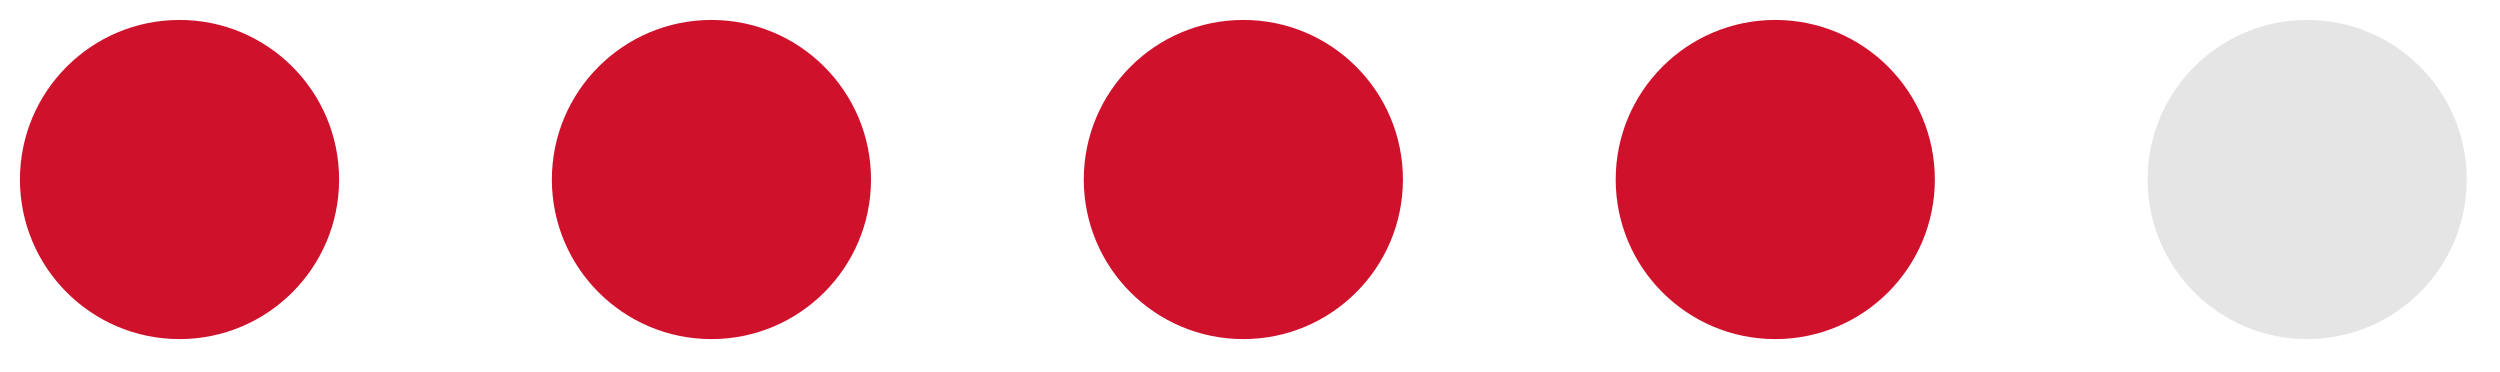
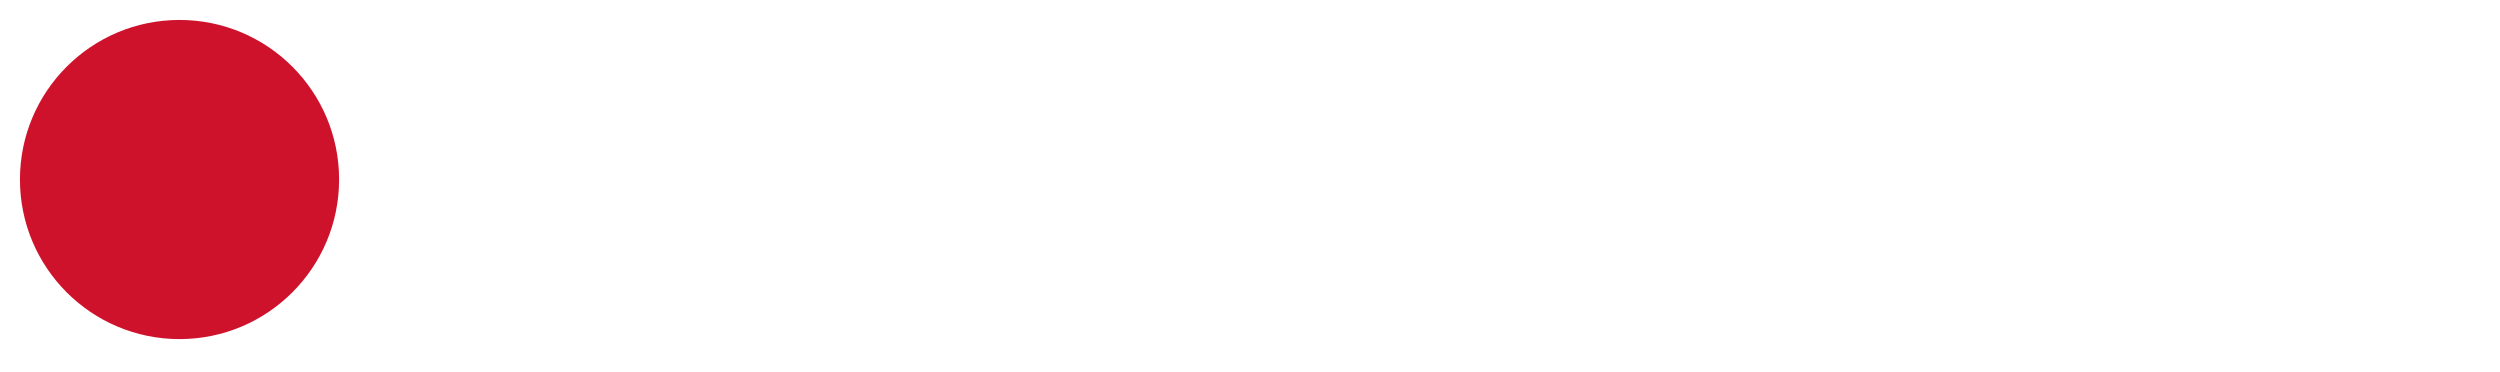
<svg xmlns="http://www.w3.org/2000/svg" width="94" height="14">
  <g>
    <title>background</title>
-     <rect fill="#fff" id="canvas_background" height="16" width="96" y="-1" x="-1" />
    <g display="none" overflow="visible" y="0" x="0" height="100%" width="100%" id="canvasGrid">
      <rect fill="url(#gridpattern)" stroke-width="0" y="0" x="0" height="100%" width="100%" />
    </g>
  </g>
  <g>
    <title>Layer 1</title>
    <ellipse ry="6" rx="6" id="svg_1" cy="6.75" cx="6.75" stroke-width="0" stroke="#000" fill="#cf122c" />
-     <ellipse ry="6" rx="6" id="svg_2" cy="6.75" cx="26.75" stroke-width="0" stroke="#000" fill="#cf112c" />
-     <ellipse ry="6" rx="6" id="svg_3" cy="6.75" cx="46.75" stroke-width="0" stroke="#000" fill="#cf112c" />
-     <ellipse ry="6" rx="6" id="svg_4" cy="6.75" cx="66.75" stroke-width="0" stroke="#000" fill="#cf112c" />
-     <ellipse ry="6" rx="6" id="svg_6" cy="6.75" cx="86.75" stroke-width="0" stroke="#000" fill="#e5e5e5" />
  </g>
</svg>